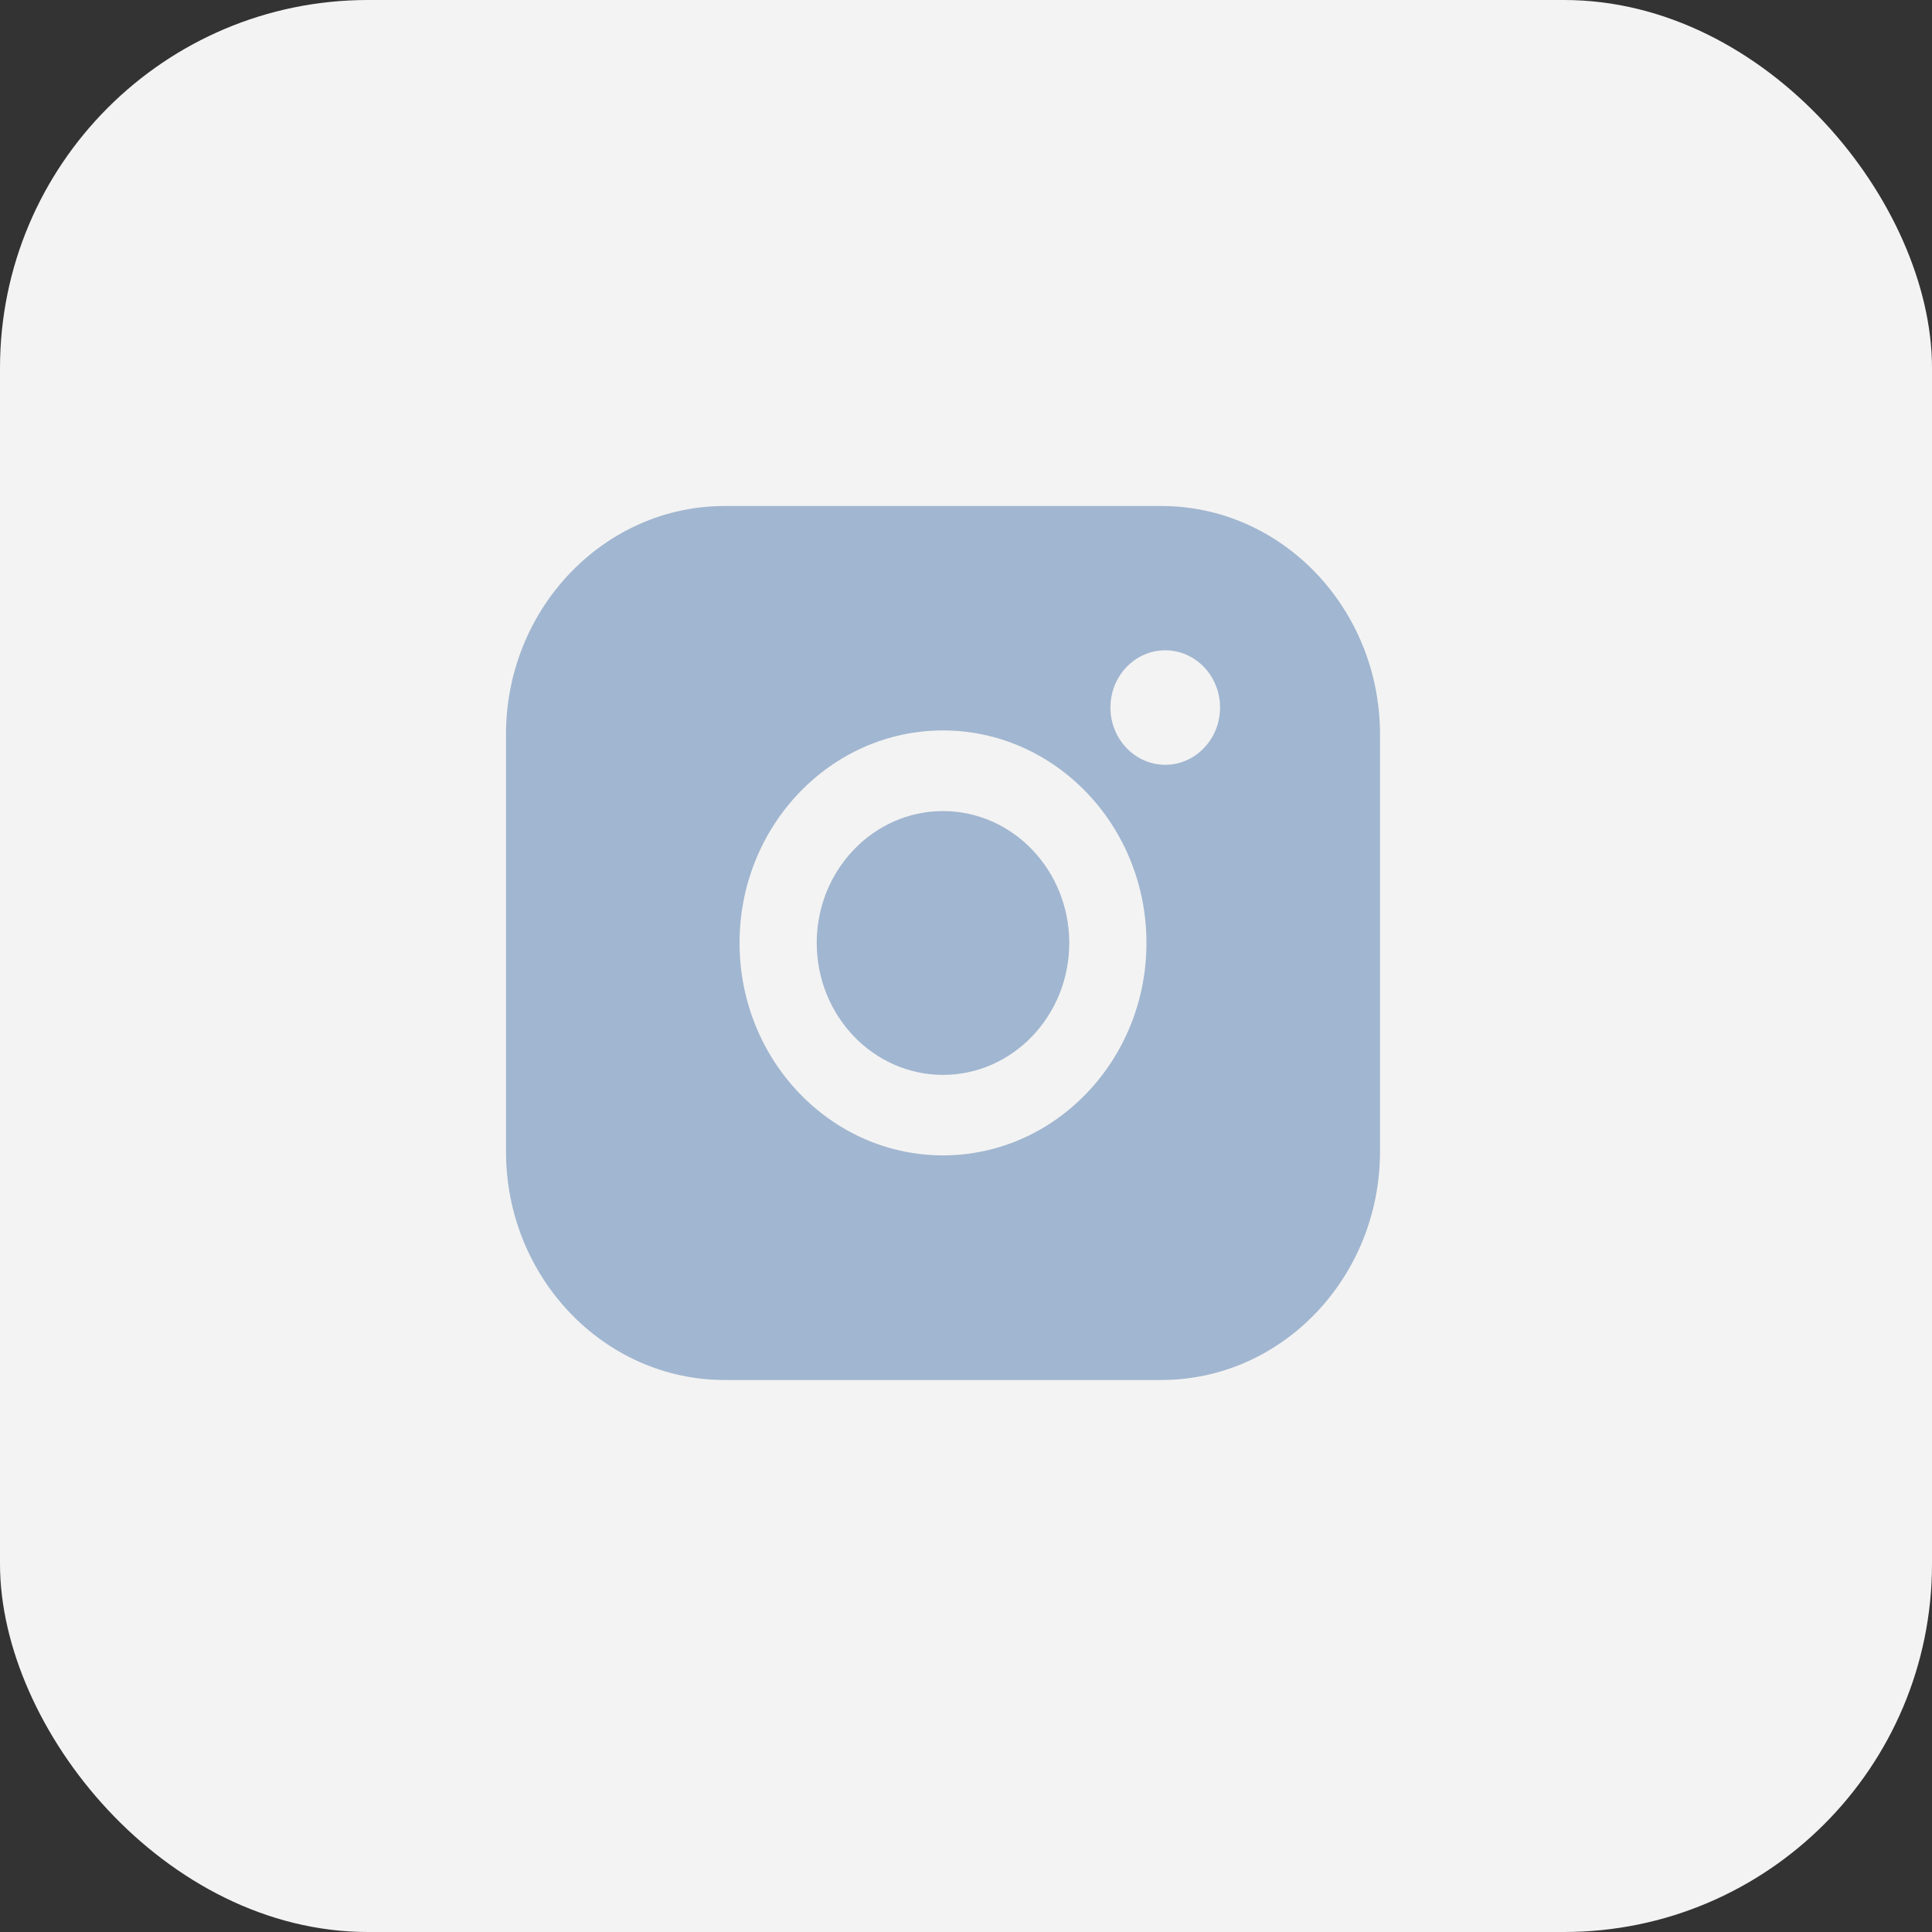
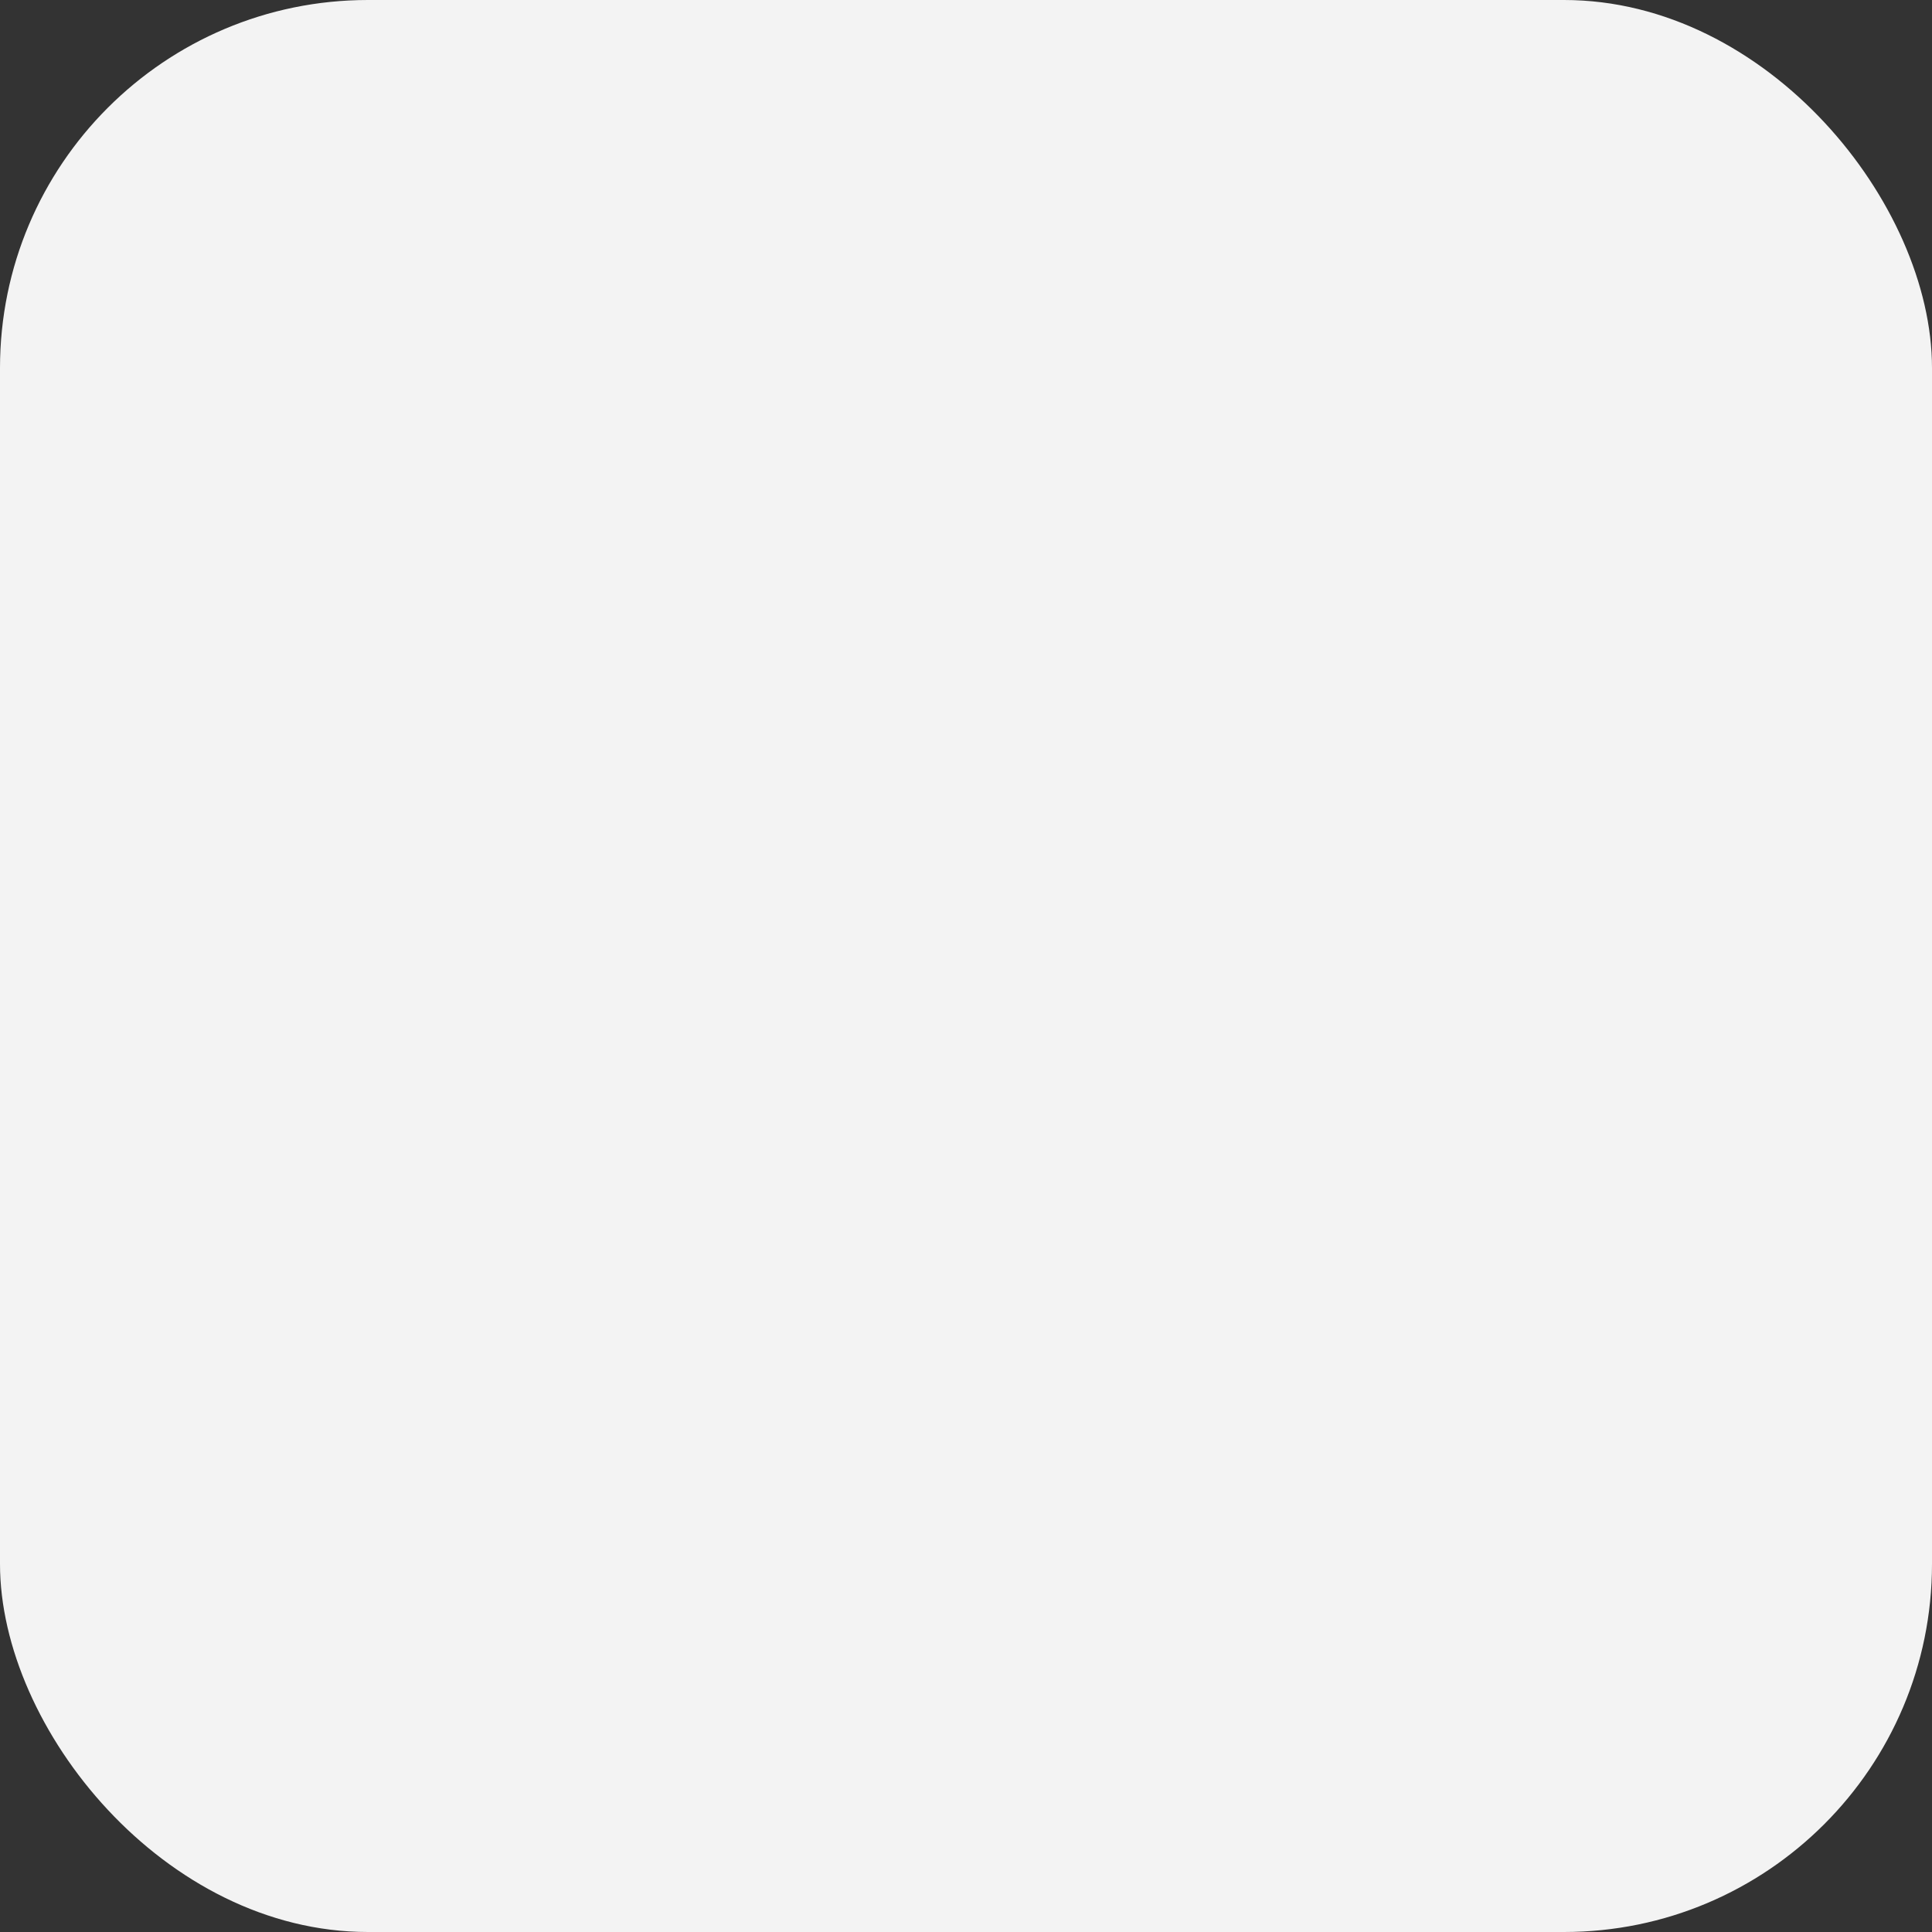
<svg xmlns="http://www.w3.org/2000/svg" width="42" height="42" viewBox="0 0 42 42" fill="none">
  <rect x="0" y="0" width="42" height="42" fill="#333333" stroke="none" />
  <rect width="42" height="42" rx="8" fill="#F3F3F3" />
-   <path fill-rule="evenodd" clip-rule="evenodd" d="M25.245 11H15.755C13.133 11 11 13.228 11 15.966V25.034C11 27.772 13.133 30 15.755 30H25.245C27.867 30 30 27.772 30 25.034V15.966C30 13.228 27.867 11 25.245 11ZM20.5 25.117C22.938 25.117 24.923 23.046 24.923 20.498C24.923 17.951 22.939 15.879 20.5 15.879C18.061 15.879 16.077 17.951 16.077 20.498C16.077 23.046 18.061 25.117 20.5 25.117ZM20.5 17.632C22.014 17.632 23.245 18.918 23.245 20.499C23.245 22.081 22.014 23.367 20.5 23.367C18.986 23.367 17.755 22.081 17.755 20.499C17.755 18.918 18.986 17.632 20.5 17.632ZM26.523 15.381C26.523 16.068 25.988 16.626 25.332 16.626C24.674 16.626 24.14 16.068 24.14 15.381C24.14 14.694 24.674 14.137 25.332 14.137C25.989 14.137 26.523 14.694 26.523 15.381Z" fill="#A1B6D0" />
</svg>